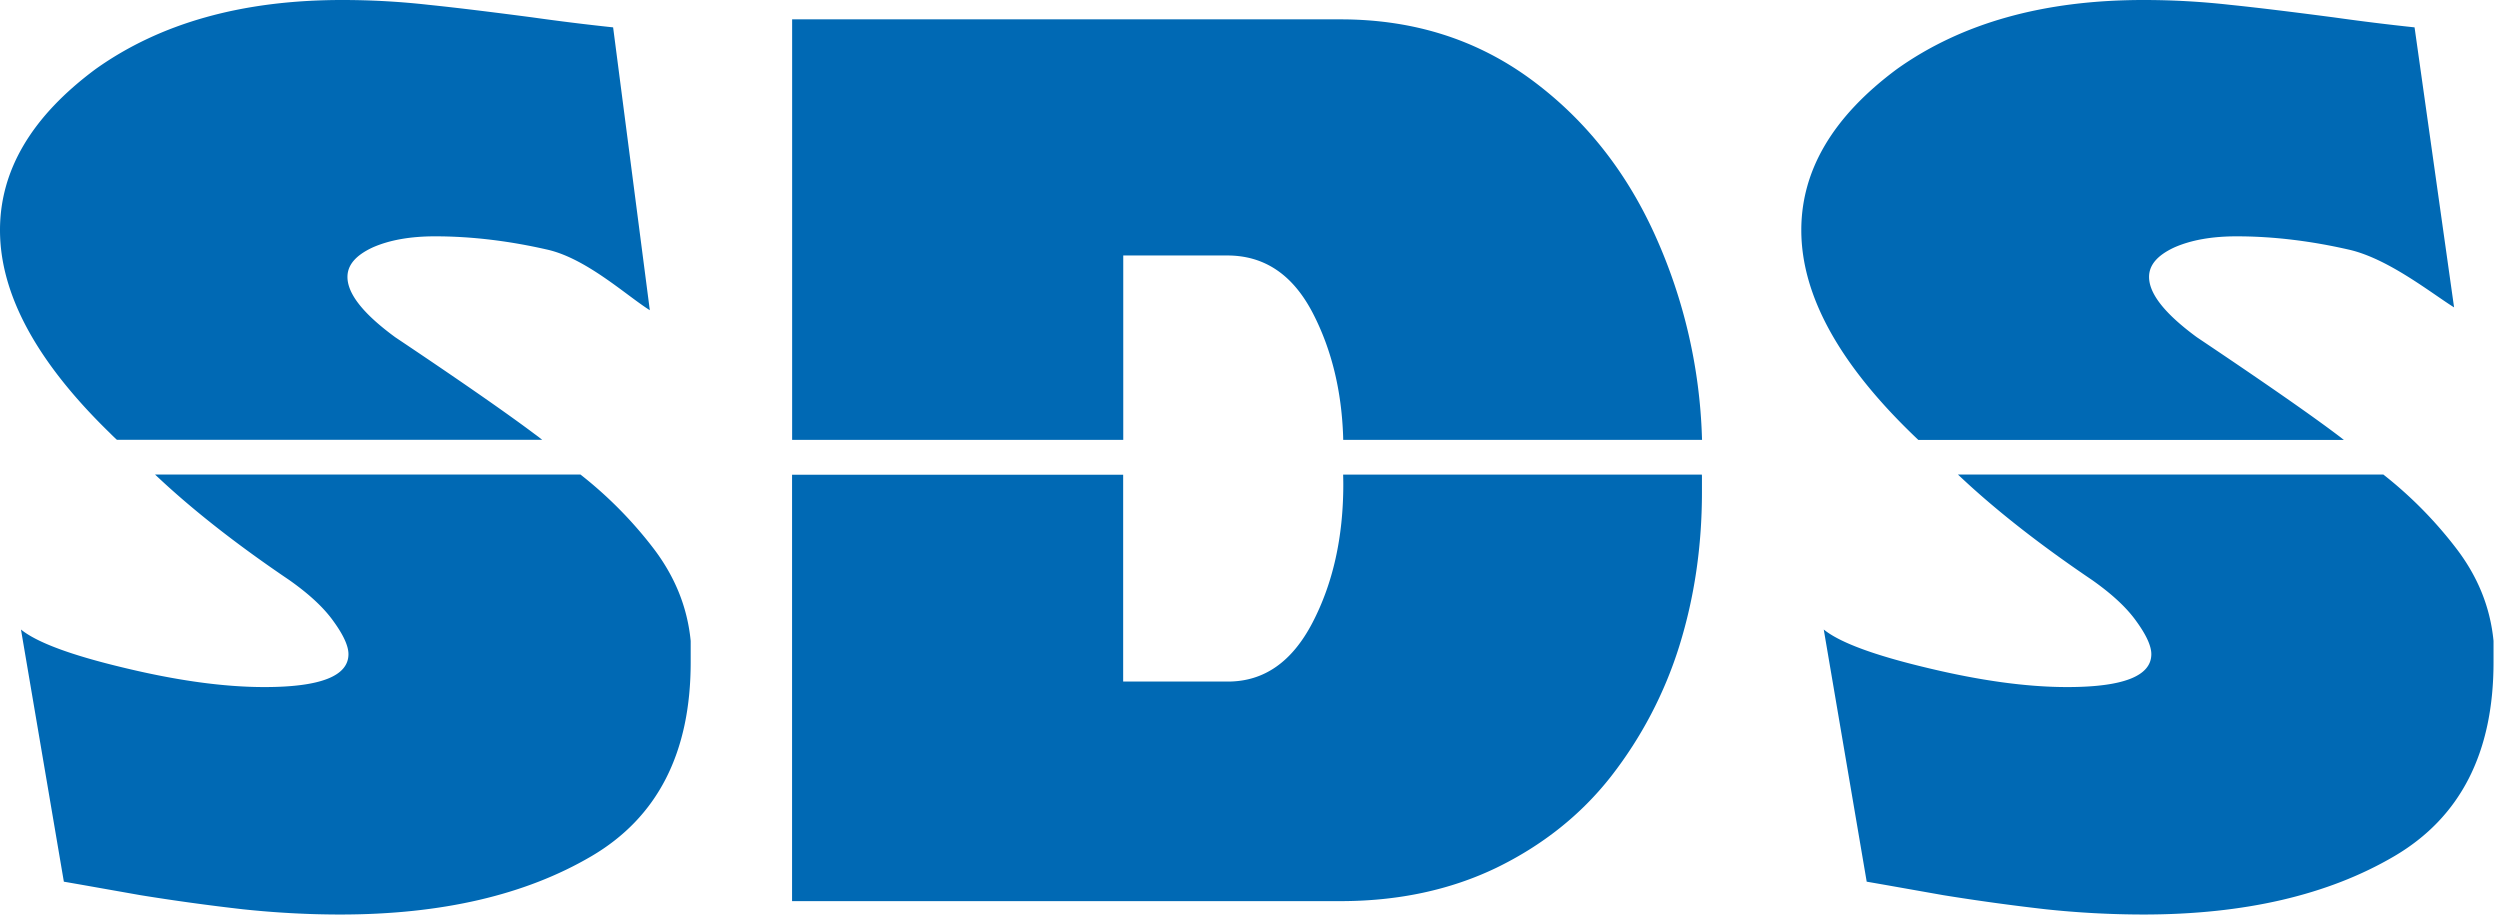
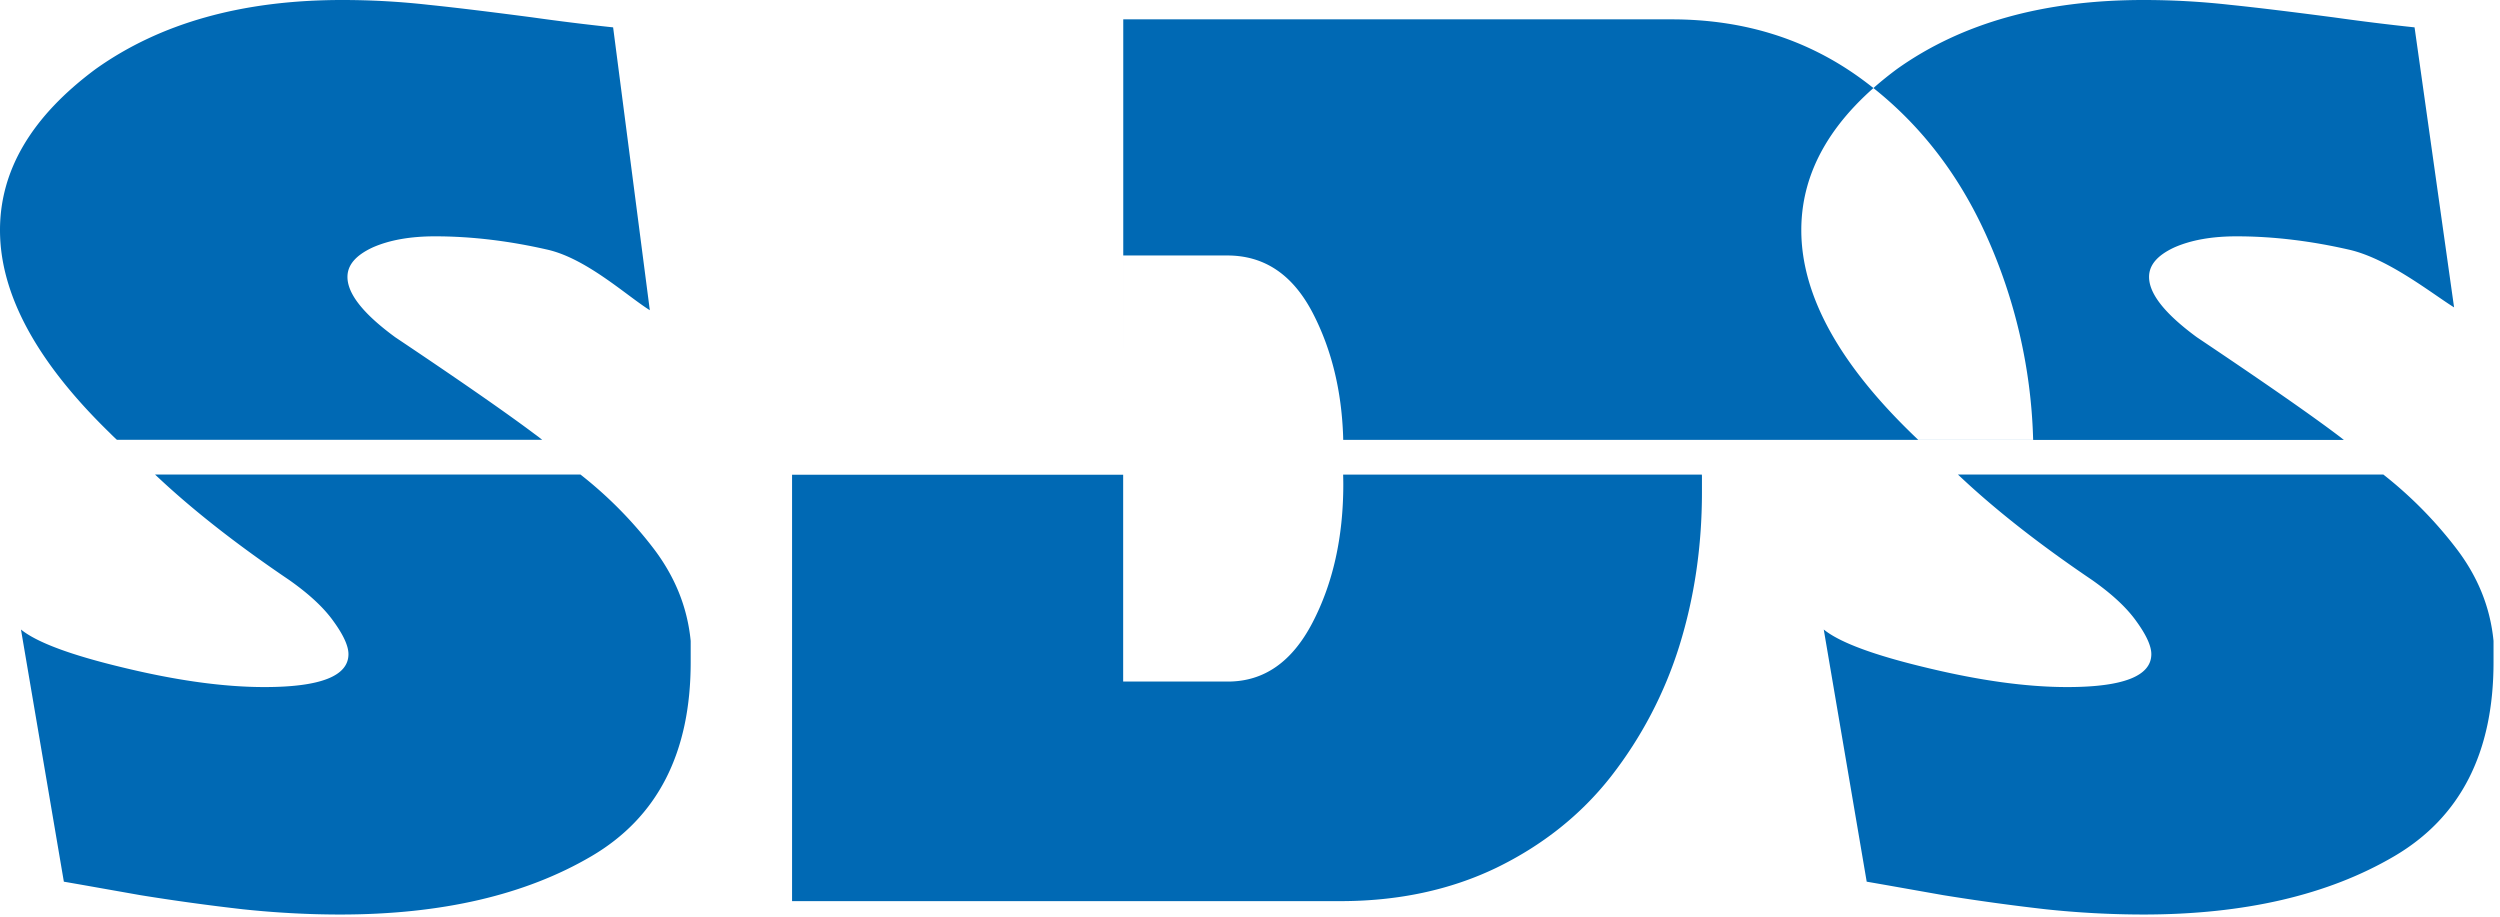
<svg xmlns="http://www.w3.org/2000/svg" width="109" height="40" viewBox="0 0 109 40">
  <defs>
    <filter id="a">
      <feColorMatrix in="SourceGraphic" values="0 0 0 0 1 0 0 0 0 1 0 0 0 0 1 0 0 0 1 0" />
    </filter>
  </defs>
  <g fill="#FFF" fill-rule="evenodd" filter="url(#a)" transform="translate(-48 -48)">
-     <path fill="#0069B4" d="M96.97 77.716h4.568c1.57 0 2.794-.854 3.686-2.567.892-1.713 1.344-3.723 1.344-6.034 0-.14-.004-.284-.007-.421h15.64c0 .024.004.048.004.075v.698c0 2.348-.328 4.58-.984 6.69a17.952 17.952 0 0 1-2.989 5.706c-1.312 1.672-2.988 2.999-4.991 3.973-2.003.964-4.27 1.453-6.797 1.453h-23.91V68.697H96.97v9.02Zm-48.057-2.27c.697.568 2.208 1.125 4.506 1.672 2.31.557 4.345.838 6.11.838 2.444 0 3.664-.48 3.664-1.436 0-.35-.215-.828-.646-1.423-.43-.608-1.077-1.203-1.942-1.812-2.314-1.565-4.263-3.097-5.843-4.594H73.31a17.988 17.988 0 0 1 3.122 3.141c.984 1.265 1.538 2.63 1.682 4.113v.927c0 3.952-1.446 6.769-4.332 8.461-2.885 1.693-6.53 2.54-10.947 2.54-1.405 0-2.824-.078-4.25-.229a95.803 95.803 0 0 1-4.464-.615c-1.529-.27-2.64-.468-3.337-.588l-1.87-10.995Zm82.725-8.267-.093-.088c-3.336-3.183-5.008-6.202-5.008-9.057 0-2.629 1.395-4.967 4.178-7.029 2.813-2 6.386-3.005 10.741-3.005 1.241 0 2.496.068 3.758.209 1.265.13 2.772.317 4.53.547a104 104 0 0 0 3.531.437l1.723 12.209c-1.015-.636-2.882-2.134-4.595-2.52-1.712-.39-3.336-.578-4.885-.578-1.08 0-1.993.161-2.732.49-.718.338-1.087.755-1.087 1.281 0 .739.701 1.614 2.086 2.63 2.926 1.962 5.001 3.404 6.222 4.33l.137.107.05.04h-18.556v-.003Zm-25.074 0-.003-.153c-.069-2.004-.506-3.782-1.303-5.337-.872-1.703-2.116-2.55-3.747-2.55h-4.537V67.178H82.537V48.844h23.91c3.153 0 5.905.865 8.278 2.599 2.362 1.73 4.178 4.013 5.453 6.851a23.112 23.112 0 0 1 2.027 8.773c0 .037.004.075.004.112h-15.645Zm-53.463 0a8.09 8.09 0 0 1-.301-.29c-3.2-3.108-4.8-6.062-4.8-8.855 0-2.629 1.395-4.967 4.178-7.029 2.813-2 6.386-3.005 10.738-3.005 1.245 0 2.496.068 3.758.209 1.261.13 2.772.317 4.526.547a104 104 0 0 0 3.532.437l1.6 12.332c-1.016-.636-2.76-2.257-4.476-2.643-1.712-.39-3.336-.578-4.888-.578-1.077 0-1.994.161-2.732.49-.718.338-1.087.755-1.087 1.281 0 .739.697 1.614 2.085 2.63 2.828 1.893 4.858 3.305 6.092 4.232.045.03.086.065.13.095l.185.144h-18.54v.003Zm74.414 8.267c.697.568 2.208 1.125 4.506 1.672 2.31.557 4.341.838 6.109.838 2.444 0 3.668-.48 3.668-1.436 0-.35-.215-.828-.646-1.423-.43-.608-1.077-1.203-1.942-1.812-2.314-1.565-4.263-3.097-5.842-4.594h18.547a17.97 17.97 0 0 1 3.117 3.141c.989 1.265 1.542 2.63 1.686 4.113v.927c0 3.952-1.446 6.769-4.332 8.461-2.885 1.693-6.53 2.54-10.943 2.54a40.63 40.63 0 0 1-4.253-.229 95.803 95.803 0 0 1-4.465-.615c-1.528-.27-2.64-.468-3.337-.588l-1.873-10.995Z" />
+     <path fill="#0069B4" d="M96.97 77.716h4.568c1.57 0 2.794-.854 3.686-2.567.892-1.713 1.344-3.723 1.344-6.034 0-.14-.004-.284-.007-.421h15.64c0 .024.004.048.004.075v.698c0 2.348-.328 4.58-.984 6.69a17.952 17.952 0 0 1-2.989 5.706c-1.312 1.672-2.988 2.999-4.991 3.973-2.003.964-4.27 1.453-6.797 1.453h-23.91V68.697H96.97v9.02Zm-48.057-2.27c.697.568 2.208 1.125 4.506 1.672 2.31.557 4.345.838 6.11.838 2.444 0 3.664-.48 3.664-1.436 0-.35-.215-.828-.646-1.423-.43-.608-1.077-1.203-1.942-1.812-2.314-1.565-4.263-3.097-5.843-4.594H73.31a17.988 17.988 0 0 1 3.122 3.141c.984 1.265 1.538 2.63 1.682 4.113v.927c0 3.952-1.446 6.769-4.332 8.461-2.885 1.693-6.53 2.54-10.947 2.54-1.405 0-2.824-.078-4.25-.229a95.803 95.803 0 0 1-4.464-.615c-1.529-.27-2.64-.468-3.337-.588l-1.87-10.995Zm82.725-8.267-.093-.088c-3.336-3.183-5.008-6.202-5.008-9.057 0-2.629 1.395-4.967 4.178-7.029 2.813-2 6.386-3.005 10.741-3.005 1.241 0 2.496.068 3.758.209 1.265.13 2.772.317 4.53.547a104 104 0 0 0 3.531.437l1.723 12.209c-1.015-.636-2.882-2.134-4.595-2.52-1.712-.39-3.336-.578-4.885-.578-1.08 0-1.993.161-2.732.49-.718.338-1.087.755-1.087 1.281 0 .739.701 1.614 2.086 2.63 2.926 1.962 5.001 3.404 6.222 4.33l.137.107.05.04h-18.556v-.003Zm-25.074 0-.003-.153c-.069-2.004-.506-3.782-1.303-5.337-.872-1.703-2.116-2.55-3.747-2.55h-4.537V67.178V48.844h23.91c3.153 0 5.905.865 8.278 2.599 2.362 1.73 4.178 4.013 5.453 6.851a23.112 23.112 0 0 1 2.027 8.773c0 .037.004.075.004.112h-15.645Zm-53.463 0a8.09 8.09 0 0 1-.301-.29c-3.2-3.108-4.8-6.062-4.8-8.855 0-2.629 1.395-4.967 4.178-7.029 2.813-2 6.386-3.005 10.738-3.005 1.245 0 2.496.068 3.758.209 1.261.13 2.772.317 4.526.547a104 104 0 0 0 3.532.437l1.6 12.332c-1.016-.636-2.76-2.257-4.476-2.643-1.712-.39-3.336-.578-4.888-.578-1.077 0-1.994.161-2.732.49-.718.338-1.087.755-1.087 1.281 0 .739.697 1.614 2.085 2.63 2.828 1.893 4.858 3.305 6.092 4.232.045.03.086.065.13.095l.185.144h-18.54v.003Zm74.414 8.267c.697.568 2.208 1.125 4.506 1.672 2.31.557 4.341.838 6.109.838 2.444 0 3.668-.48 3.668-1.436 0-.35-.215-.828-.646-1.423-.43-.608-1.077-1.203-1.942-1.812-2.314-1.565-4.263-3.097-5.842-4.594h18.547a17.97 17.97 0 0 1 3.117 3.141c.989 1.265 1.542 2.63 1.686 4.113v.927c0 3.952-1.446 6.769-4.332 8.461-2.885 1.693-6.53 2.54-10.943 2.54a40.63 40.63 0 0 1-4.253-.229 95.803 95.803 0 0 1-4.465-.615c-1.528-.27-2.64-.468-3.337-.588l-1.873-10.995Z" />
  </g>
</svg>